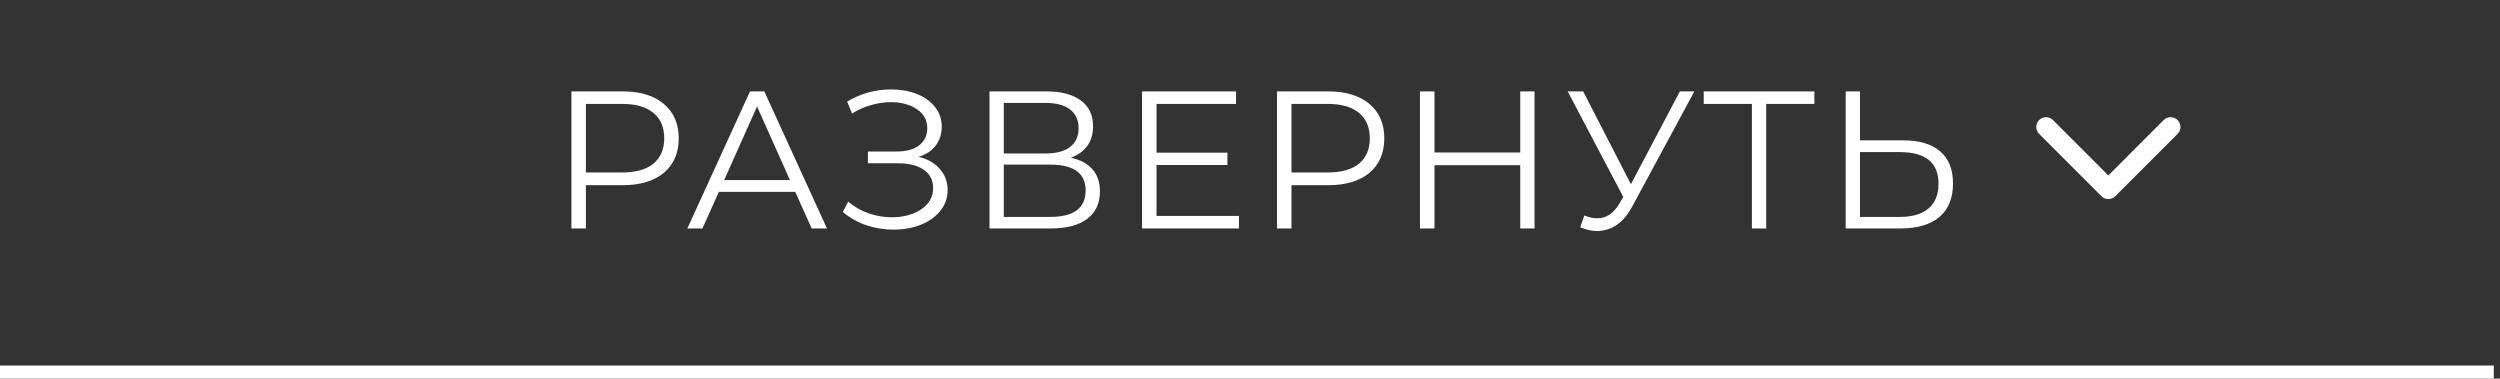
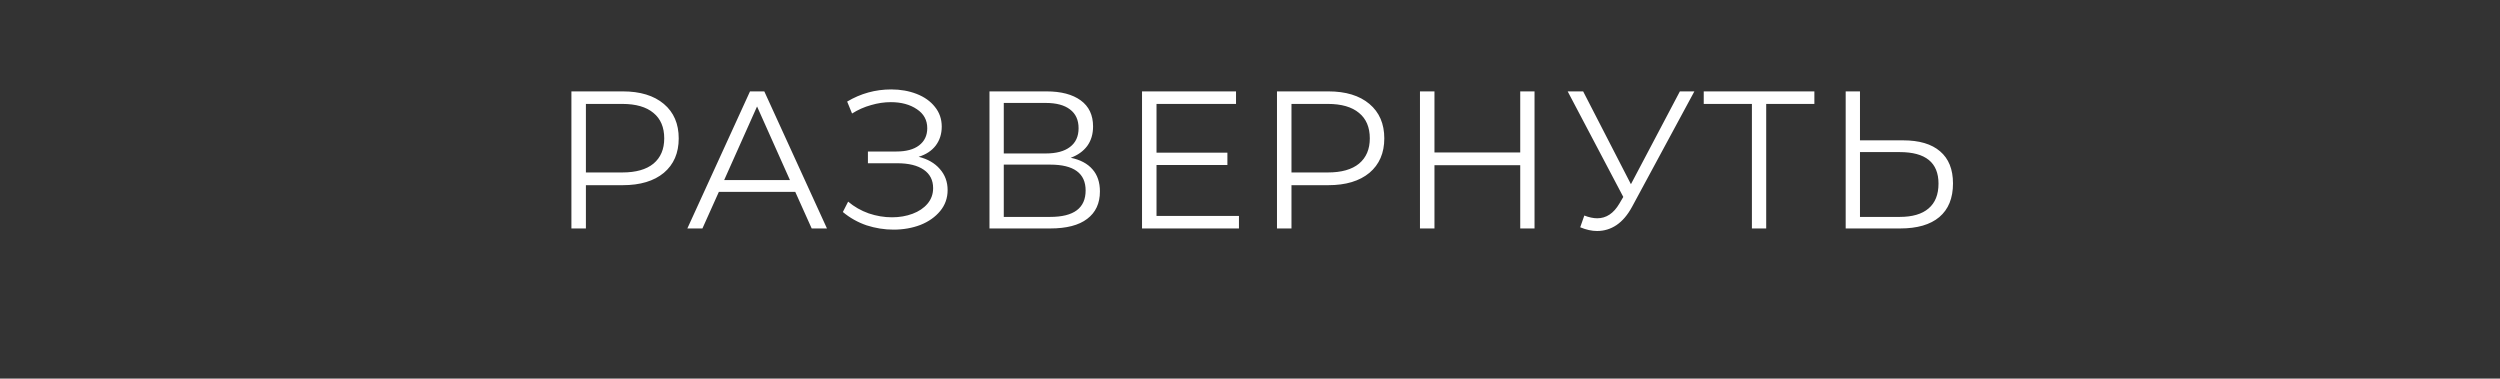
<svg xmlns="http://www.w3.org/2000/svg" width="383" height="58" viewBox="0 0 383 58" fill="none">
  <rect x="0" y="0" width="383" height="58" fill="#333333" stroke="none" />
  <path d="M95.4 14C98.08 14 100.18 14.64 101.7 15.92C103.22 17.2 103.98 18.96 103.98 21.2C103.98 23.44 103.22 25.2 101.7 26.48C100.18 27.74 98.08 28.37 95.4 28.37H89.76V35H87.54V14H95.4ZM95.34 26.42C97.42 26.42 99.01 25.97 100.11 25.07C101.21 24.15 101.76 22.86 101.76 21.2C101.76 19.5 101.21 18.2 100.11 17.3C99.01 16.38 97.42 15.92 95.34 15.92H89.76V26.42H95.34ZM121.831 29.39H110.131L107.611 35H105.301L114.901 14H117.091L126.691 35H124.351L121.831 29.39ZM121.021 27.59L115.981 16.31L110.941 27.59H121.021ZM140.735 24.02C142.115 24.36 143.195 24.98 143.975 25.88C144.775 26.78 145.175 27.86 145.175 29.12C145.175 30.34 144.795 31.41 144.035 32.33C143.275 33.25 142.265 33.96 141.005 34.46C139.745 34.94 138.375 35.18 136.895 35.18C135.495 35.18 134.115 34.96 132.755 34.52C131.415 34.06 130.205 33.38 129.125 32.48L129.935 30.89C130.855 31.67 131.905 32.27 133.085 32.69C134.265 33.09 135.455 33.29 136.655 33.29C137.795 33.29 138.845 33.11 139.805 32.75C140.765 32.39 141.525 31.88 142.085 31.22C142.665 30.54 142.955 29.74 142.955 28.82C142.955 27.6 142.475 26.66 141.515 26C140.555 25.34 139.205 25.01 137.465 25.01H132.965V23.21H137.345C138.825 23.21 139.975 22.9 140.795 22.28C141.635 21.64 142.055 20.76 142.055 19.64C142.055 18.4 141.525 17.43 140.465 16.73C139.405 16.01 138.075 15.65 136.475 15.65C135.475 15.65 134.465 15.8 133.445 16.1C132.425 16.38 131.455 16.81 130.535 17.39L129.785 15.56C131.865 14.32 134.115 13.7 136.535 13.7C137.955 13.7 139.255 13.93 140.435 14.39C141.615 14.85 142.545 15.51 143.225 16.37C143.925 17.23 144.275 18.24 144.275 19.4C144.275 20.52 143.965 21.49 143.345 22.31C142.725 23.11 141.855 23.68 140.735 24.02ZM164.038 24.17C165.498 24.47 166.608 25.06 167.368 25.94C168.128 26.8 168.508 27.93 168.508 29.33C168.508 31.15 167.858 32.55 166.558 33.53C165.278 34.51 163.388 35 160.888 35H151.588V14H160.318C162.558 14 164.308 14.46 165.568 15.38C166.828 16.3 167.458 17.63 167.458 19.37C167.458 20.55 167.158 21.55 166.558 22.37C165.958 23.17 165.118 23.77 164.038 24.17ZM153.778 23.51H160.198C161.818 23.51 163.058 23.18 163.918 22.52C164.798 21.86 165.238 20.9 165.238 19.64C165.238 18.38 164.798 17.42 163.918 16.76C163.058 16.1 161.818 15.77 160.198 15.77H153.778V23.51ZM160.888 33.23C164.508 33.23 166.318 31.88 166.318 29.18C166.318 26.54 164.508 25.22 160.888 25.22H153.778V33.23H160.888ZM189.808 33.08V35H174.958V14H189.358V15.92H177.178V23.39H188.038V25.28H177.178V33.08H189.808ZM203.494 14C206.174 14 208.274 14.64 209.794 15.92C211.314 17.2 212.074 18.96 212.074 21.2C212.074 23.44 211.314 25.2 209.794 26.48C208.274 27.74 206.174 28.37 203.494 28.37H197.854V35H195.634V14H203.494ZM203.434 26.42C205.514 26.42 207.104 25.97 208.204 25.07C209.304 24.15 209.854 22.86 209.854 21.2C209.854 19.5 209.304 18.2 208.204 17.3C207.104 16.38 205.514 15.92 203.434 15.92H197.854V26.42H203.434ZM235.09 14V35H232.9V25.31H219.76V35H217.54V14H219.76V23.36H232.9V14H235.09ZM259.578 14L250.038 31.67C249.358 32.93 248.558 33.87 247.638 34.49C246.738 35.09 245.748 35.39 244.668 35.39C243.868 35.39 243.008 35.2 242.088 34.82L242.718 33.02C243.438 33.3 244.098 33.44 244.698 33.44C246.078 33.44 247.208 32.69 248.088 31.19L248.688 30.17L240.168 14H242.538L249.858 28.22L257.358 14H259.578ZM277.962 15.92H270.582V35H268.392V15.92H261.012V14H277.962V15.92ZM291.549 21.5C294.029 21.5 295.919 22.06 297.219 23.18C298.539 24.3 299.199 25.94 299.199 28.1C299.199 30.36 298.499 32.08 297.099 33.26C295.719 34.42 293.719 35 291.099 35H282.759V14H284.949V21.5H291.549ZM291.039 33.23C292.979 33.23 294.449 32.8 295.449 31.94C296.469 31.08 296.979 29.81 296.979 28.13C296.979 24.91 294.999 23.3 291.039 23.3H284.949V33.23H291.039Z" fill="white" />
-   <line y1="57" x2="382.047" y2="57" stroke="white" stroke-width="2" />
-   <path d="M321.939 30.061C322.525 30.646 323.475 30.646 324.061 30.061L333.607 20.515C334.192 19.929 334.192 18.979 333.607 18.393C333.021 17.808 332.071 17.808 331.485 18.393L323 26.879L314.515 18.393C313.929 17.808 312.979 17.808 312.393 18.393C311.808 18.979 311.808 19.929 312.393 20.515L321.939 30.061ZM321.5 28V29H324.5V28H321.5Z" fill="white" />
</svg>